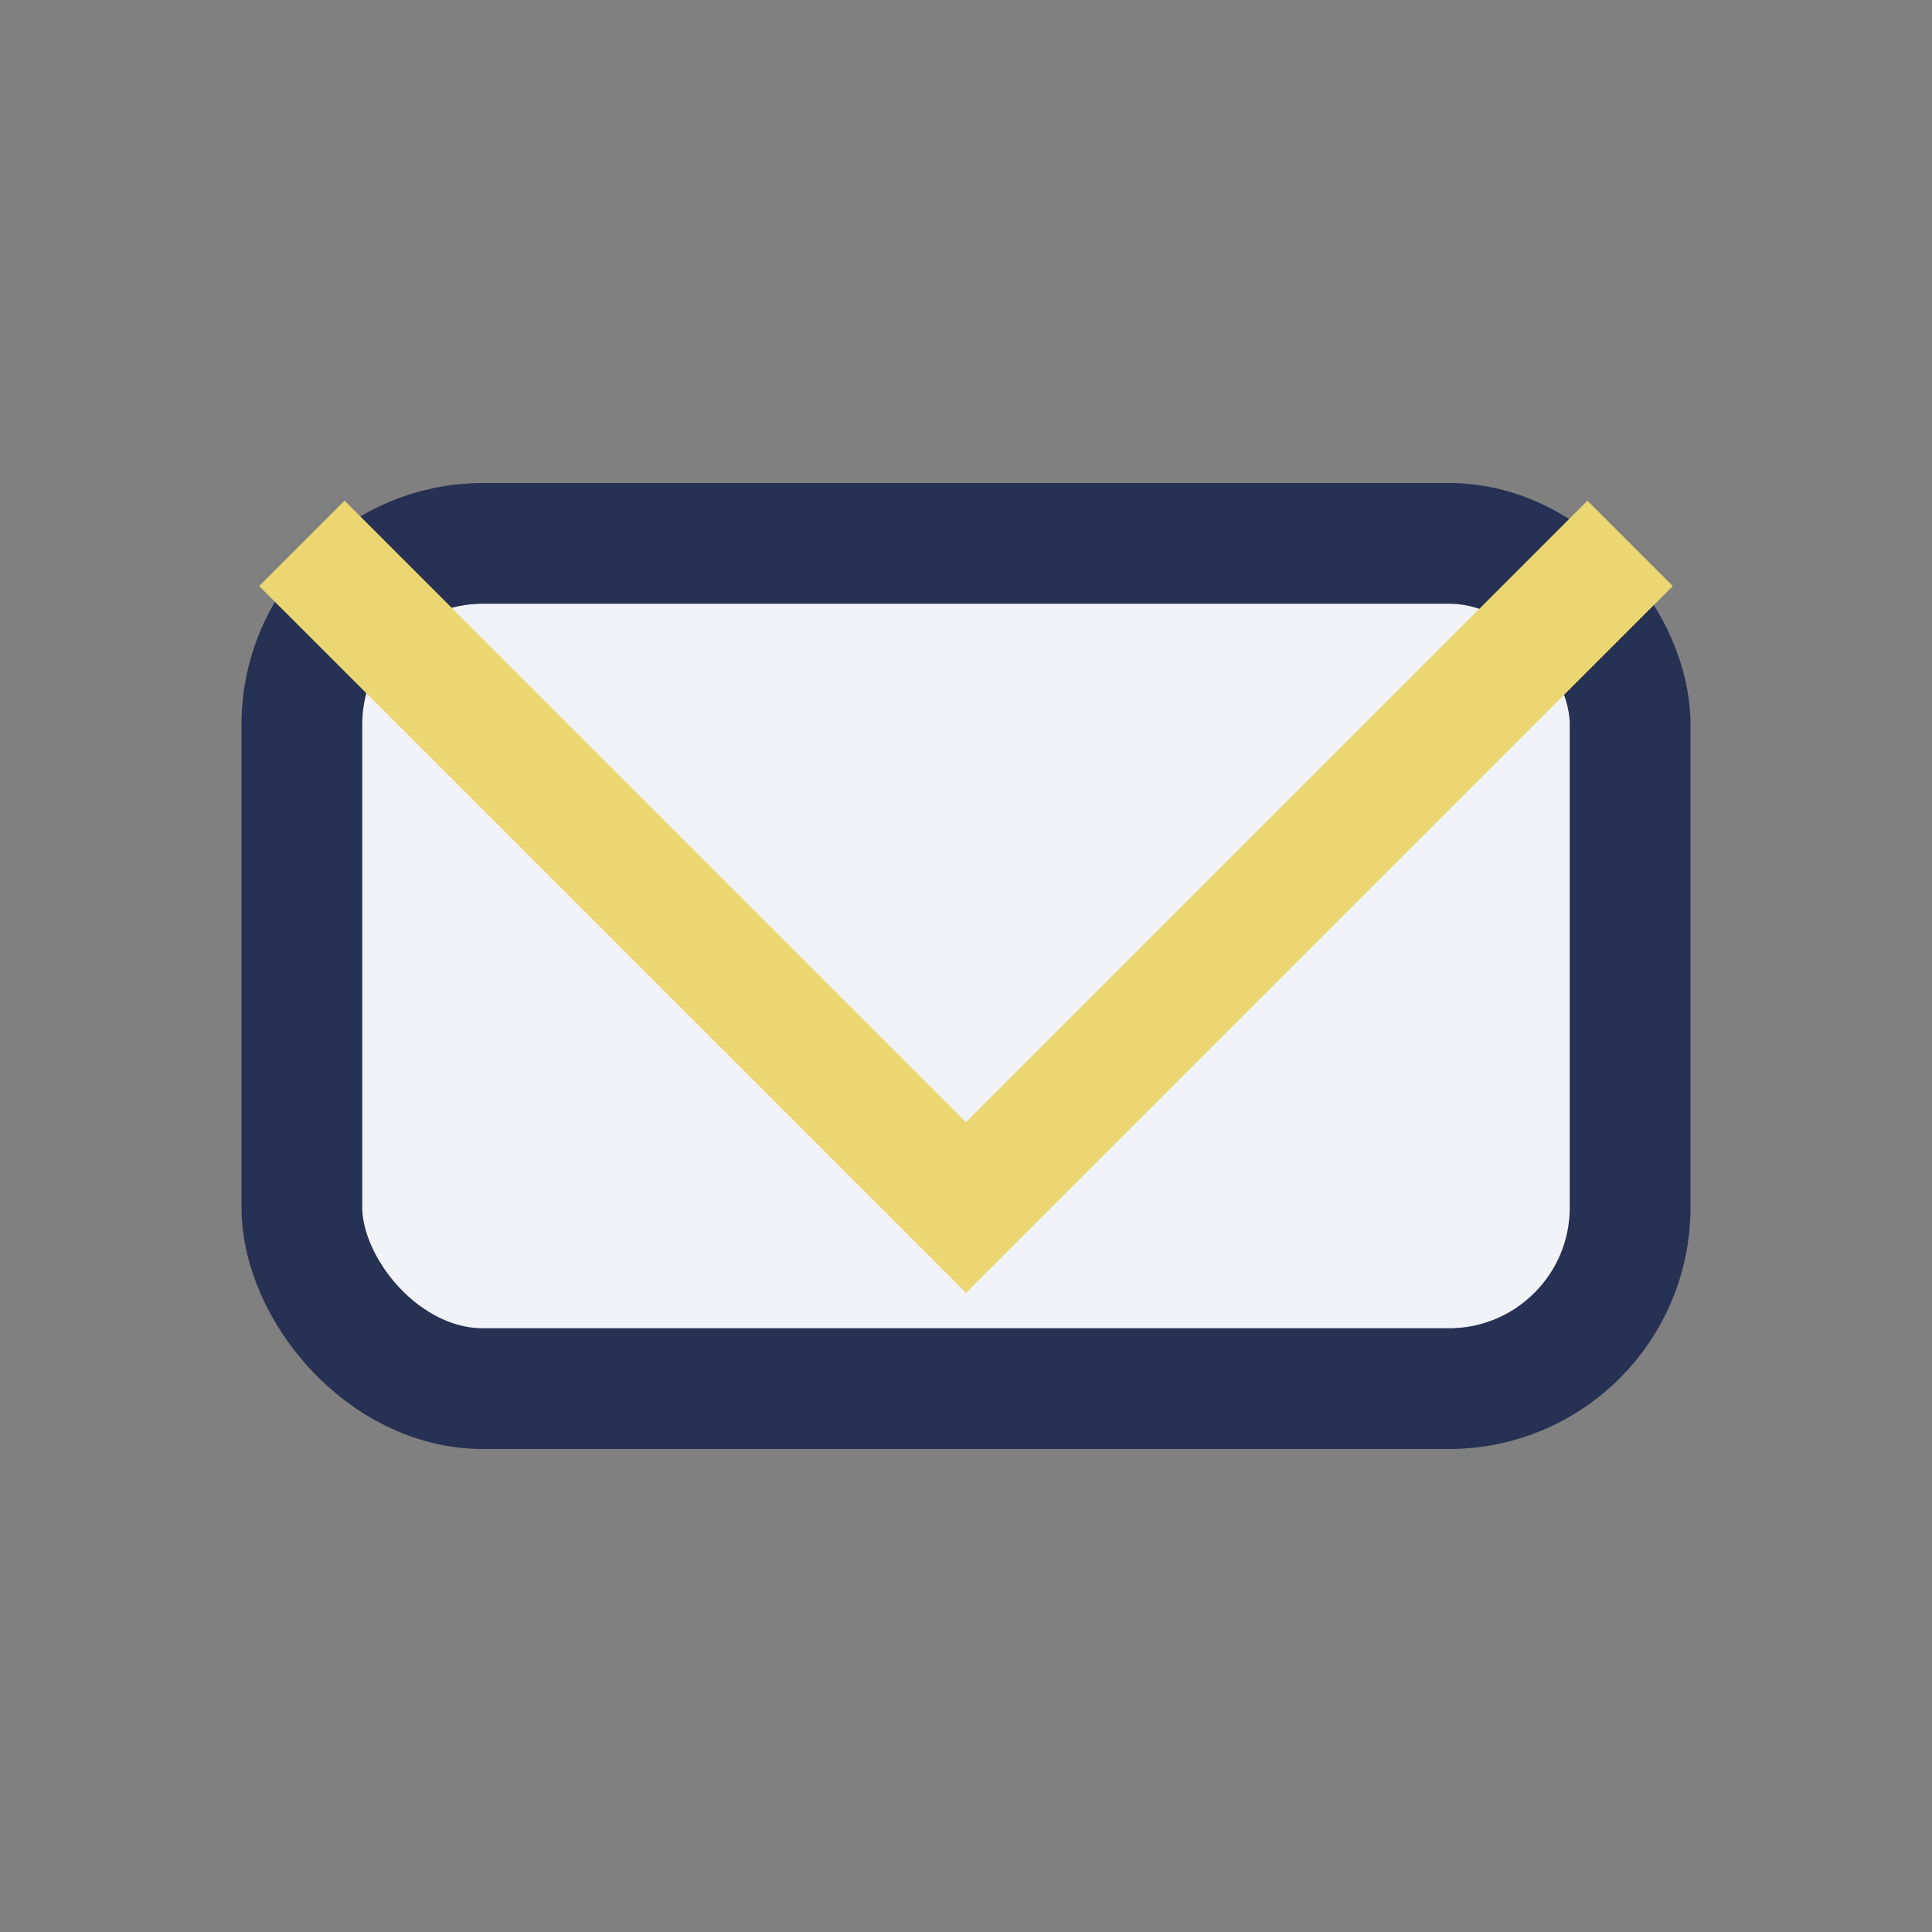
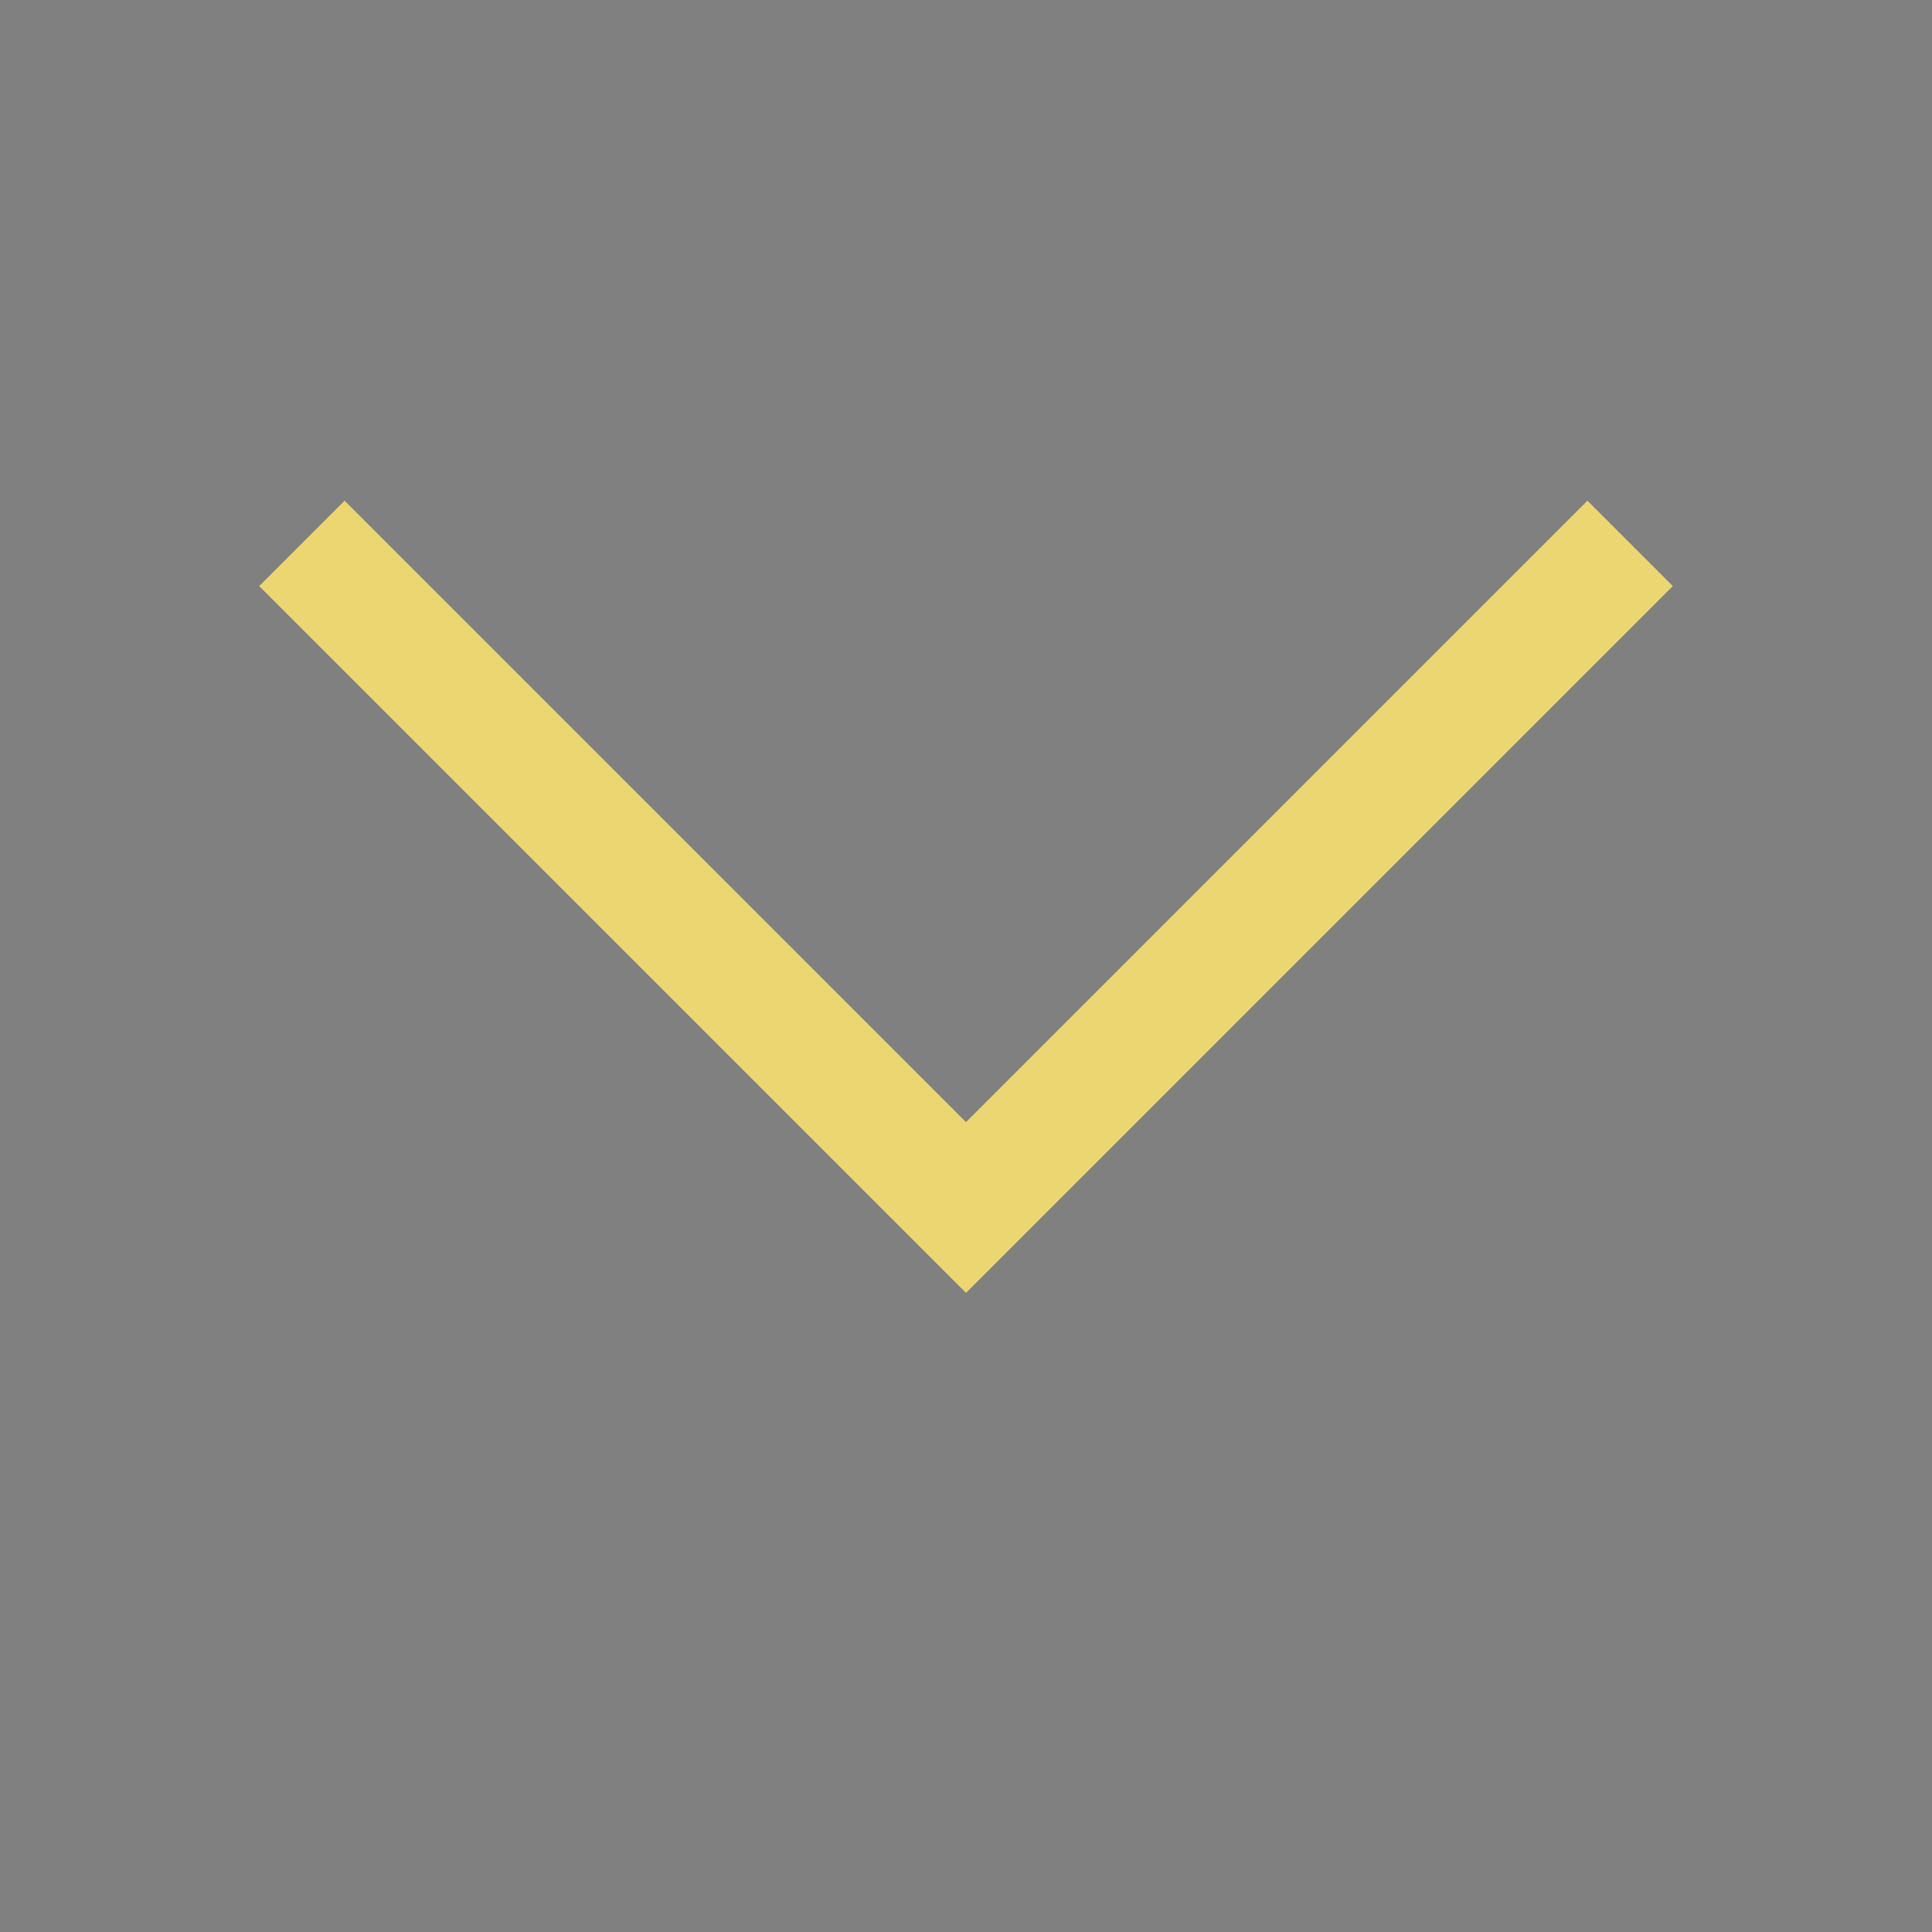
<svg xmlns="http://www.w3.org/2000/svg" width="32" height="32" viewBox="0 0 32 32">
  <rect x="0" y="0" width="32" height="32" fill="#808080" stroke="none" />
-   <rect x="5" y="9" width="22" height="14" rx="3" fill="#F1F3F9" stroke="#263153" stroke-width="2" />
  <polyline points="5,9 16,20 27,9" fill="none" stroke="#EBD671" stroke-width="2" />
</svg>